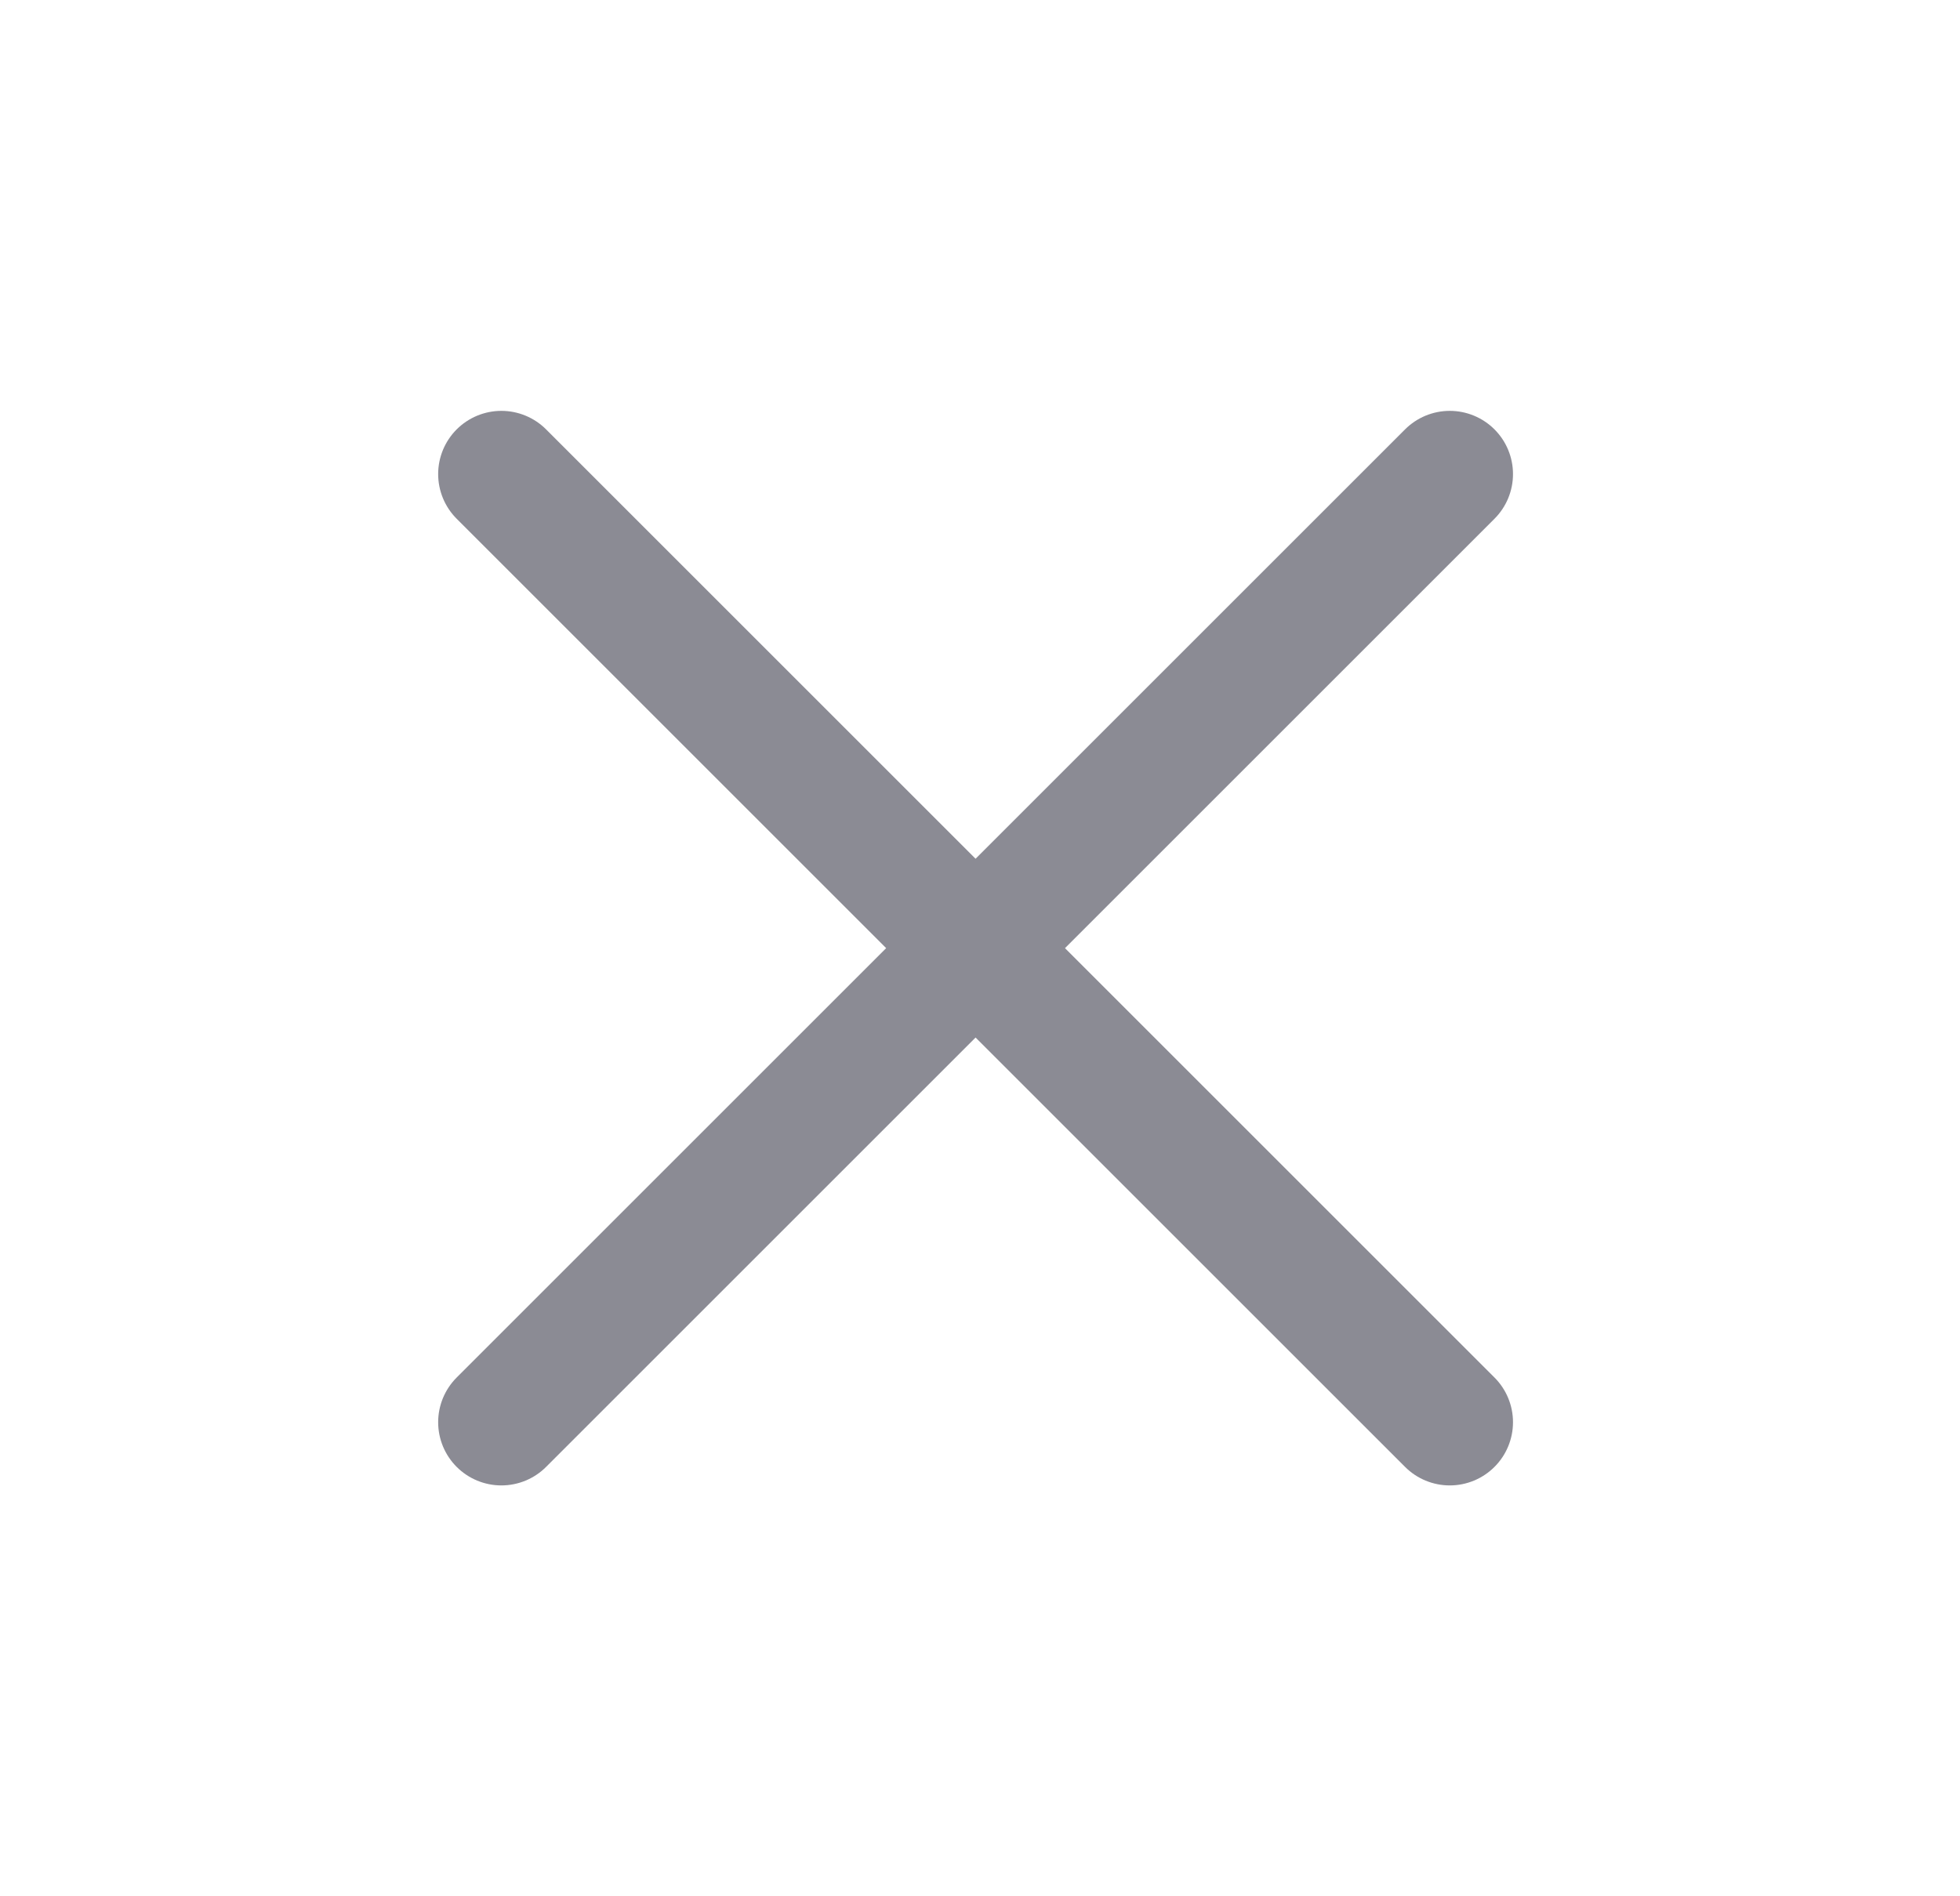
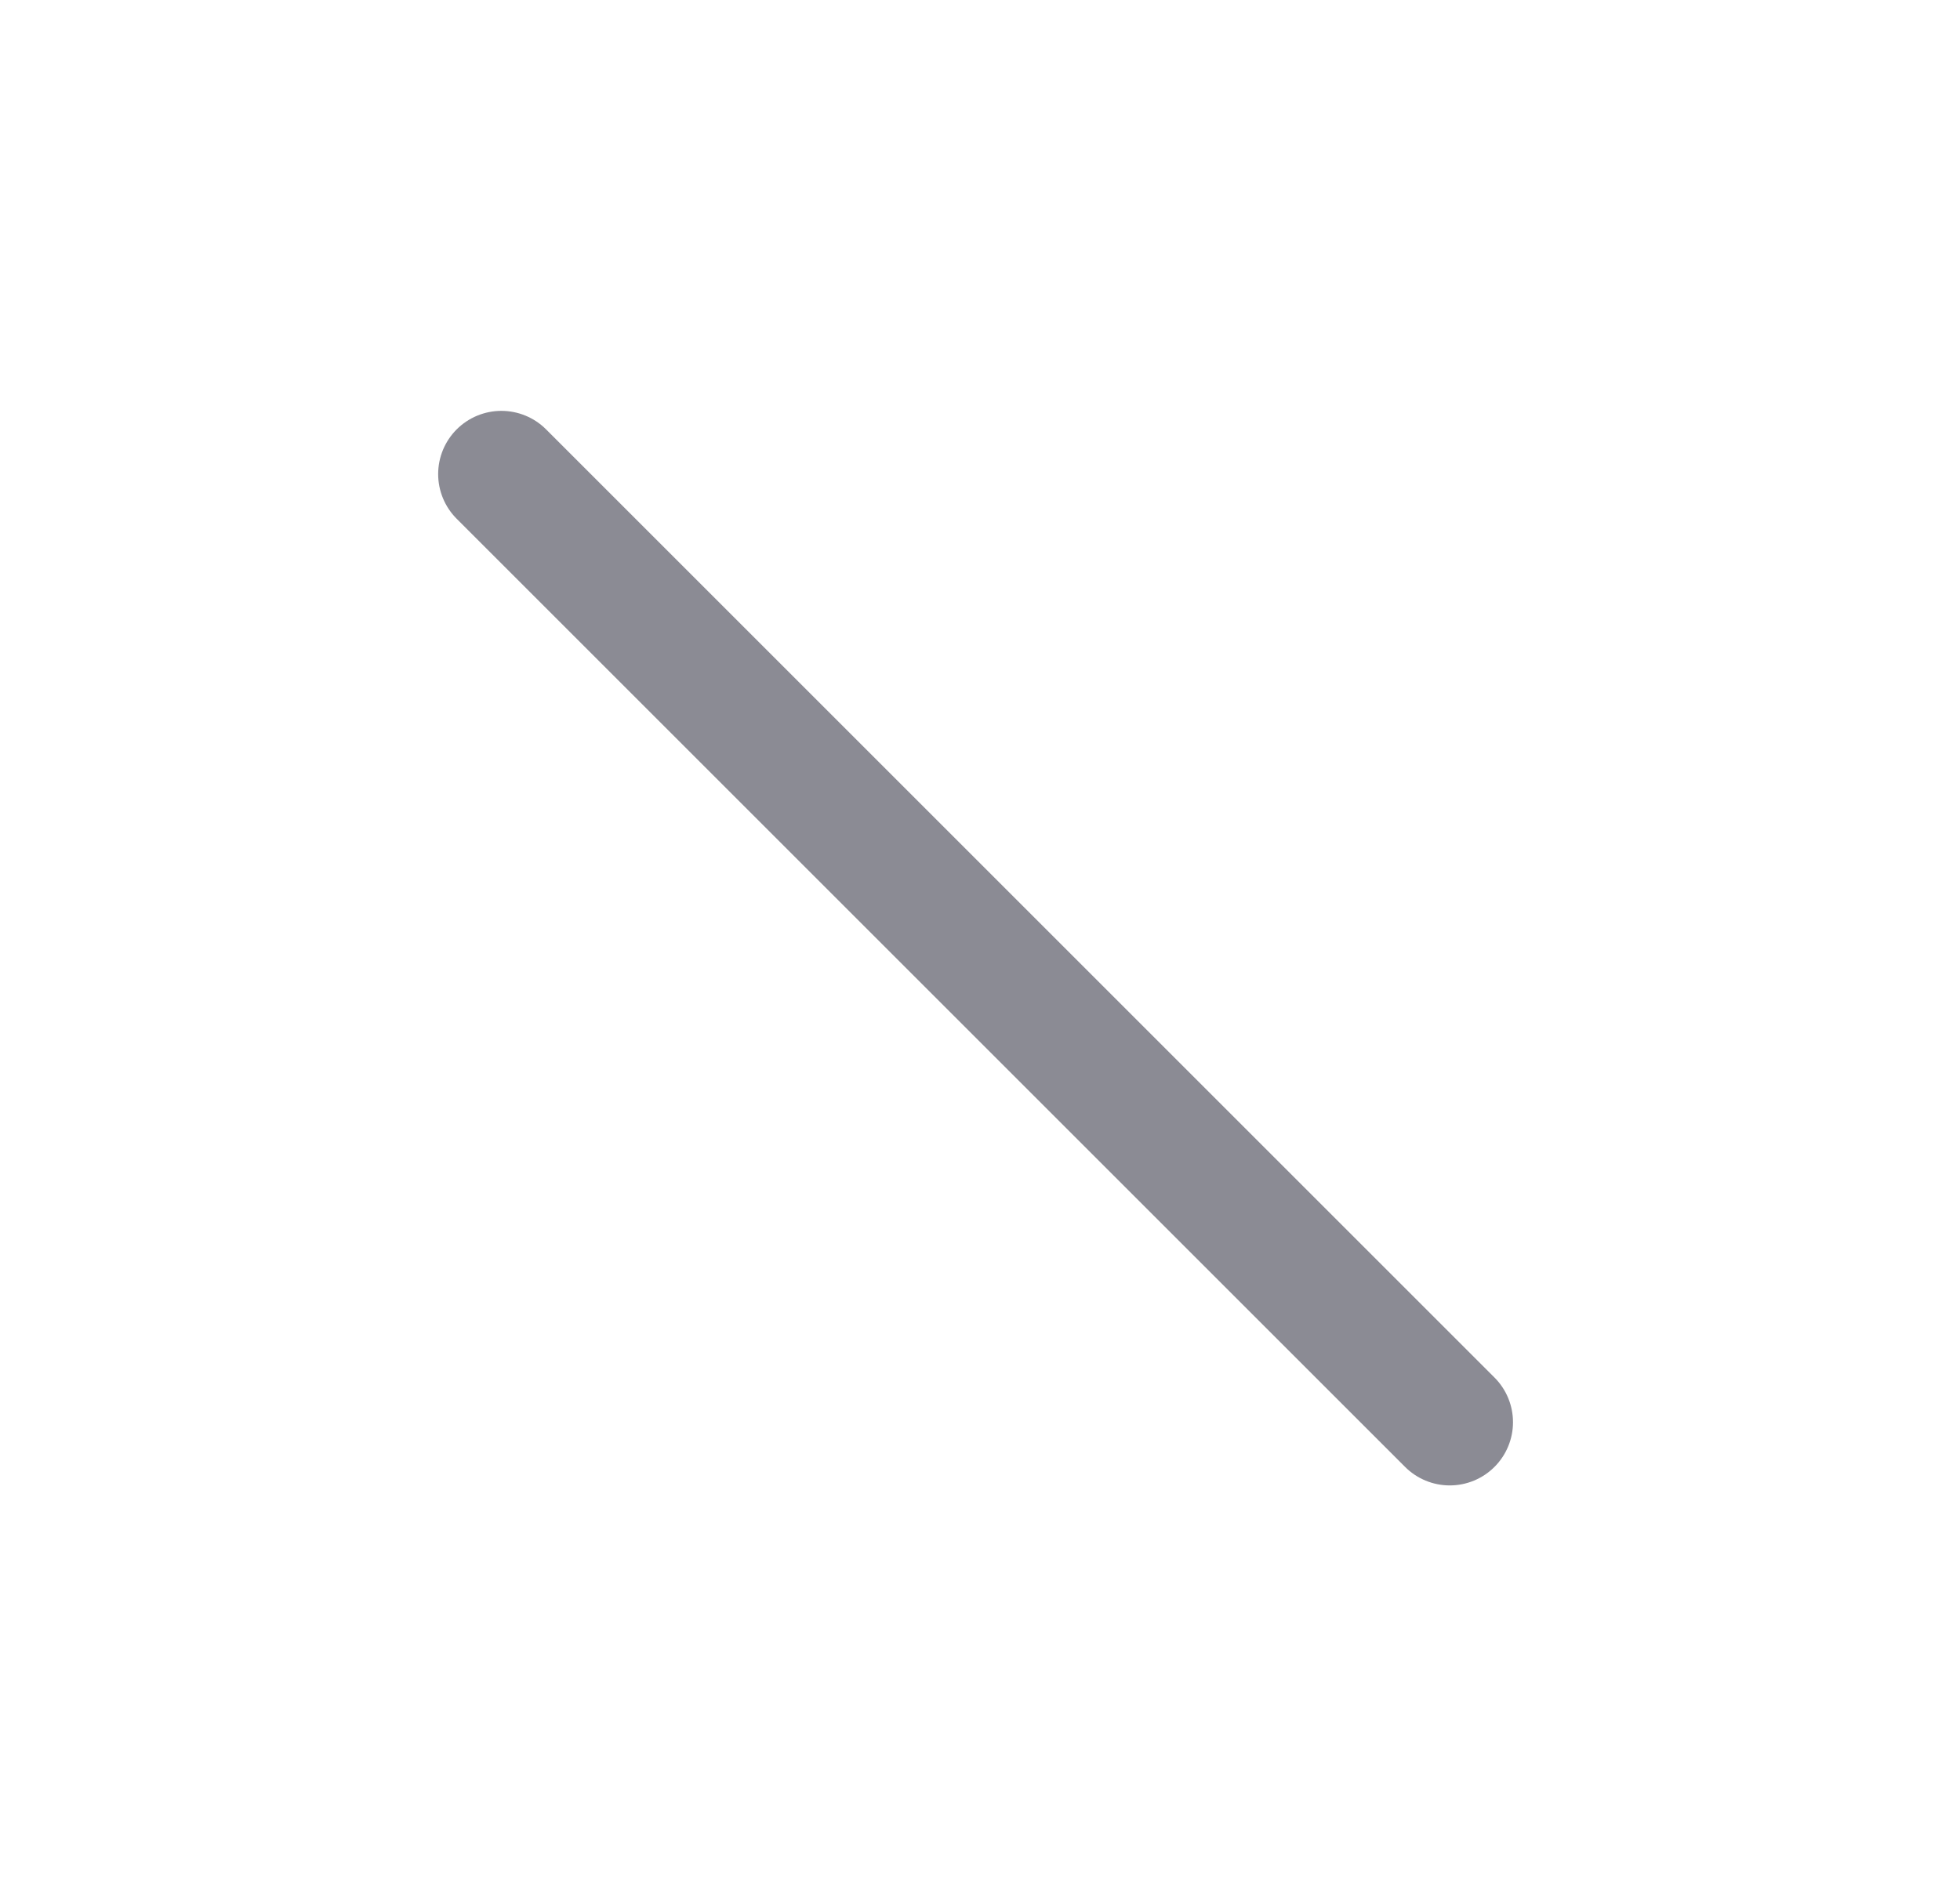
<svg xmlns="http://www.w3.org/2000/svg" width="31" height="30" viewBox="0 0 31 30" fill="none">
-   <path d="M22.93 7.5L7.93 22.5" stroke="#8B8B94" stroke-width="2" stroke-linecap="round" stroke-linejoin="round" />
  <path d="M7.93 7.5L22.93 22.5" stroke="#8B8B94" stroke-width="2" stroke-linecap="round" stroke-linejoin="round" />
</svg>